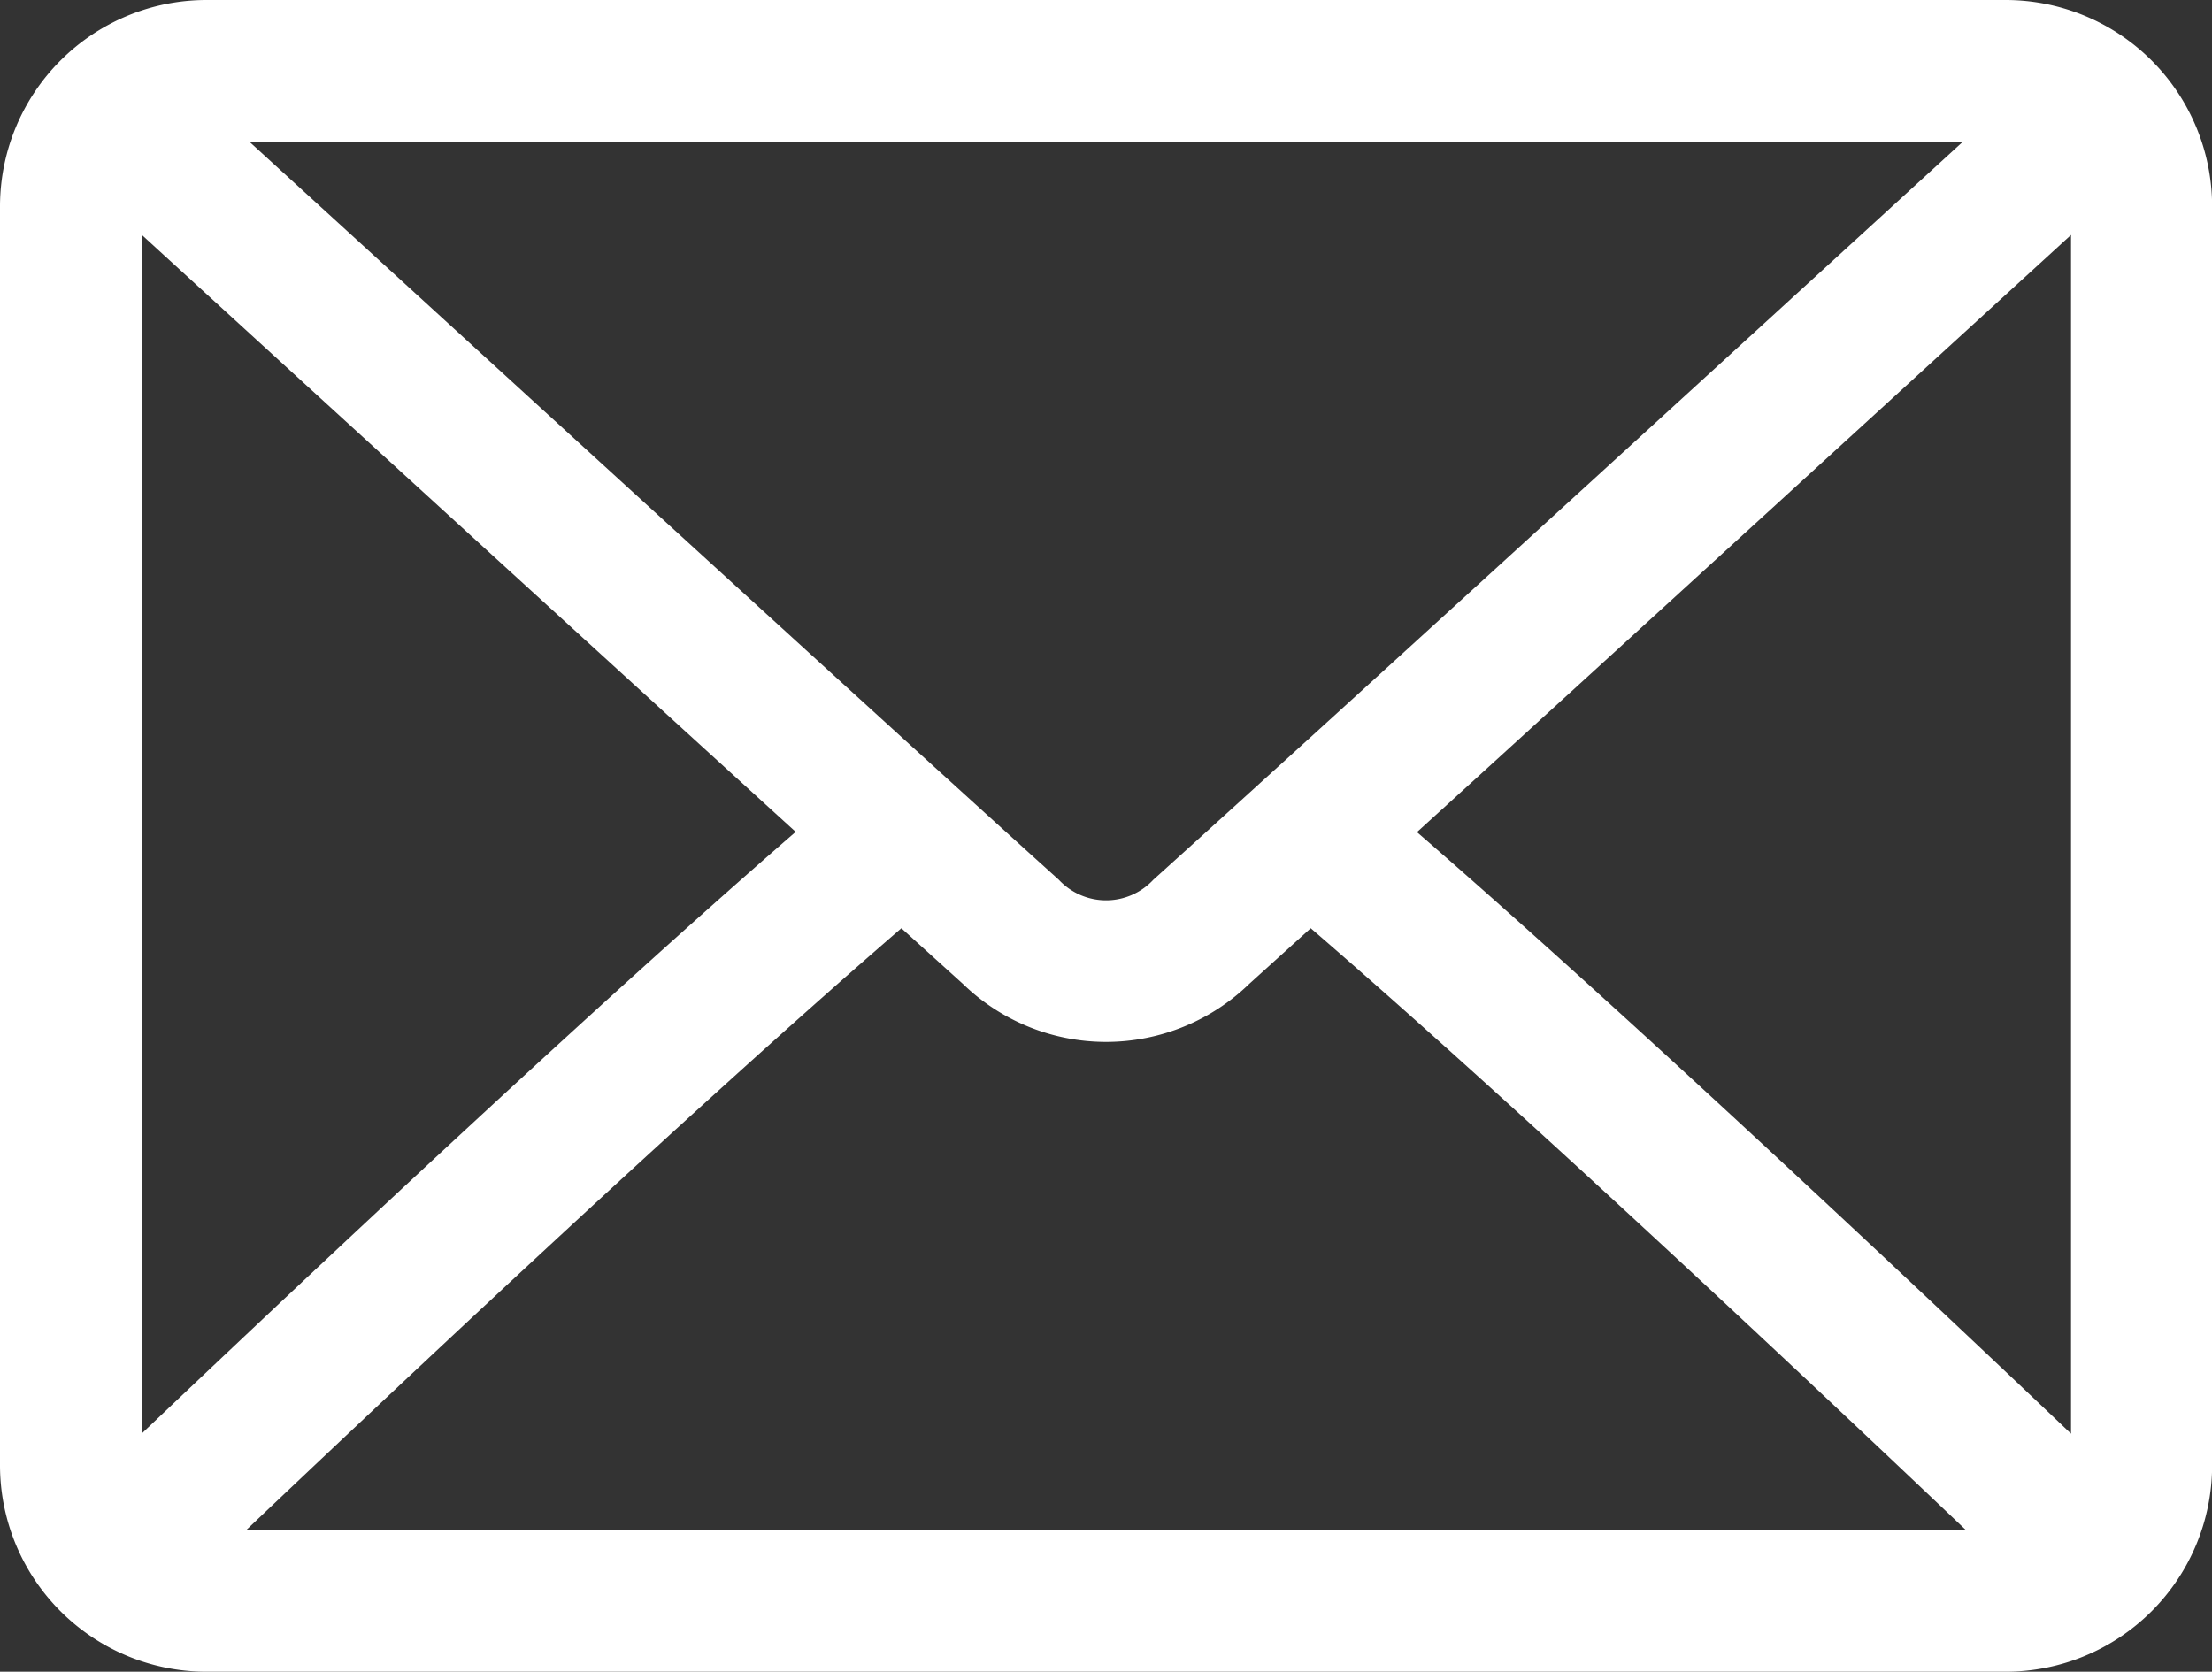
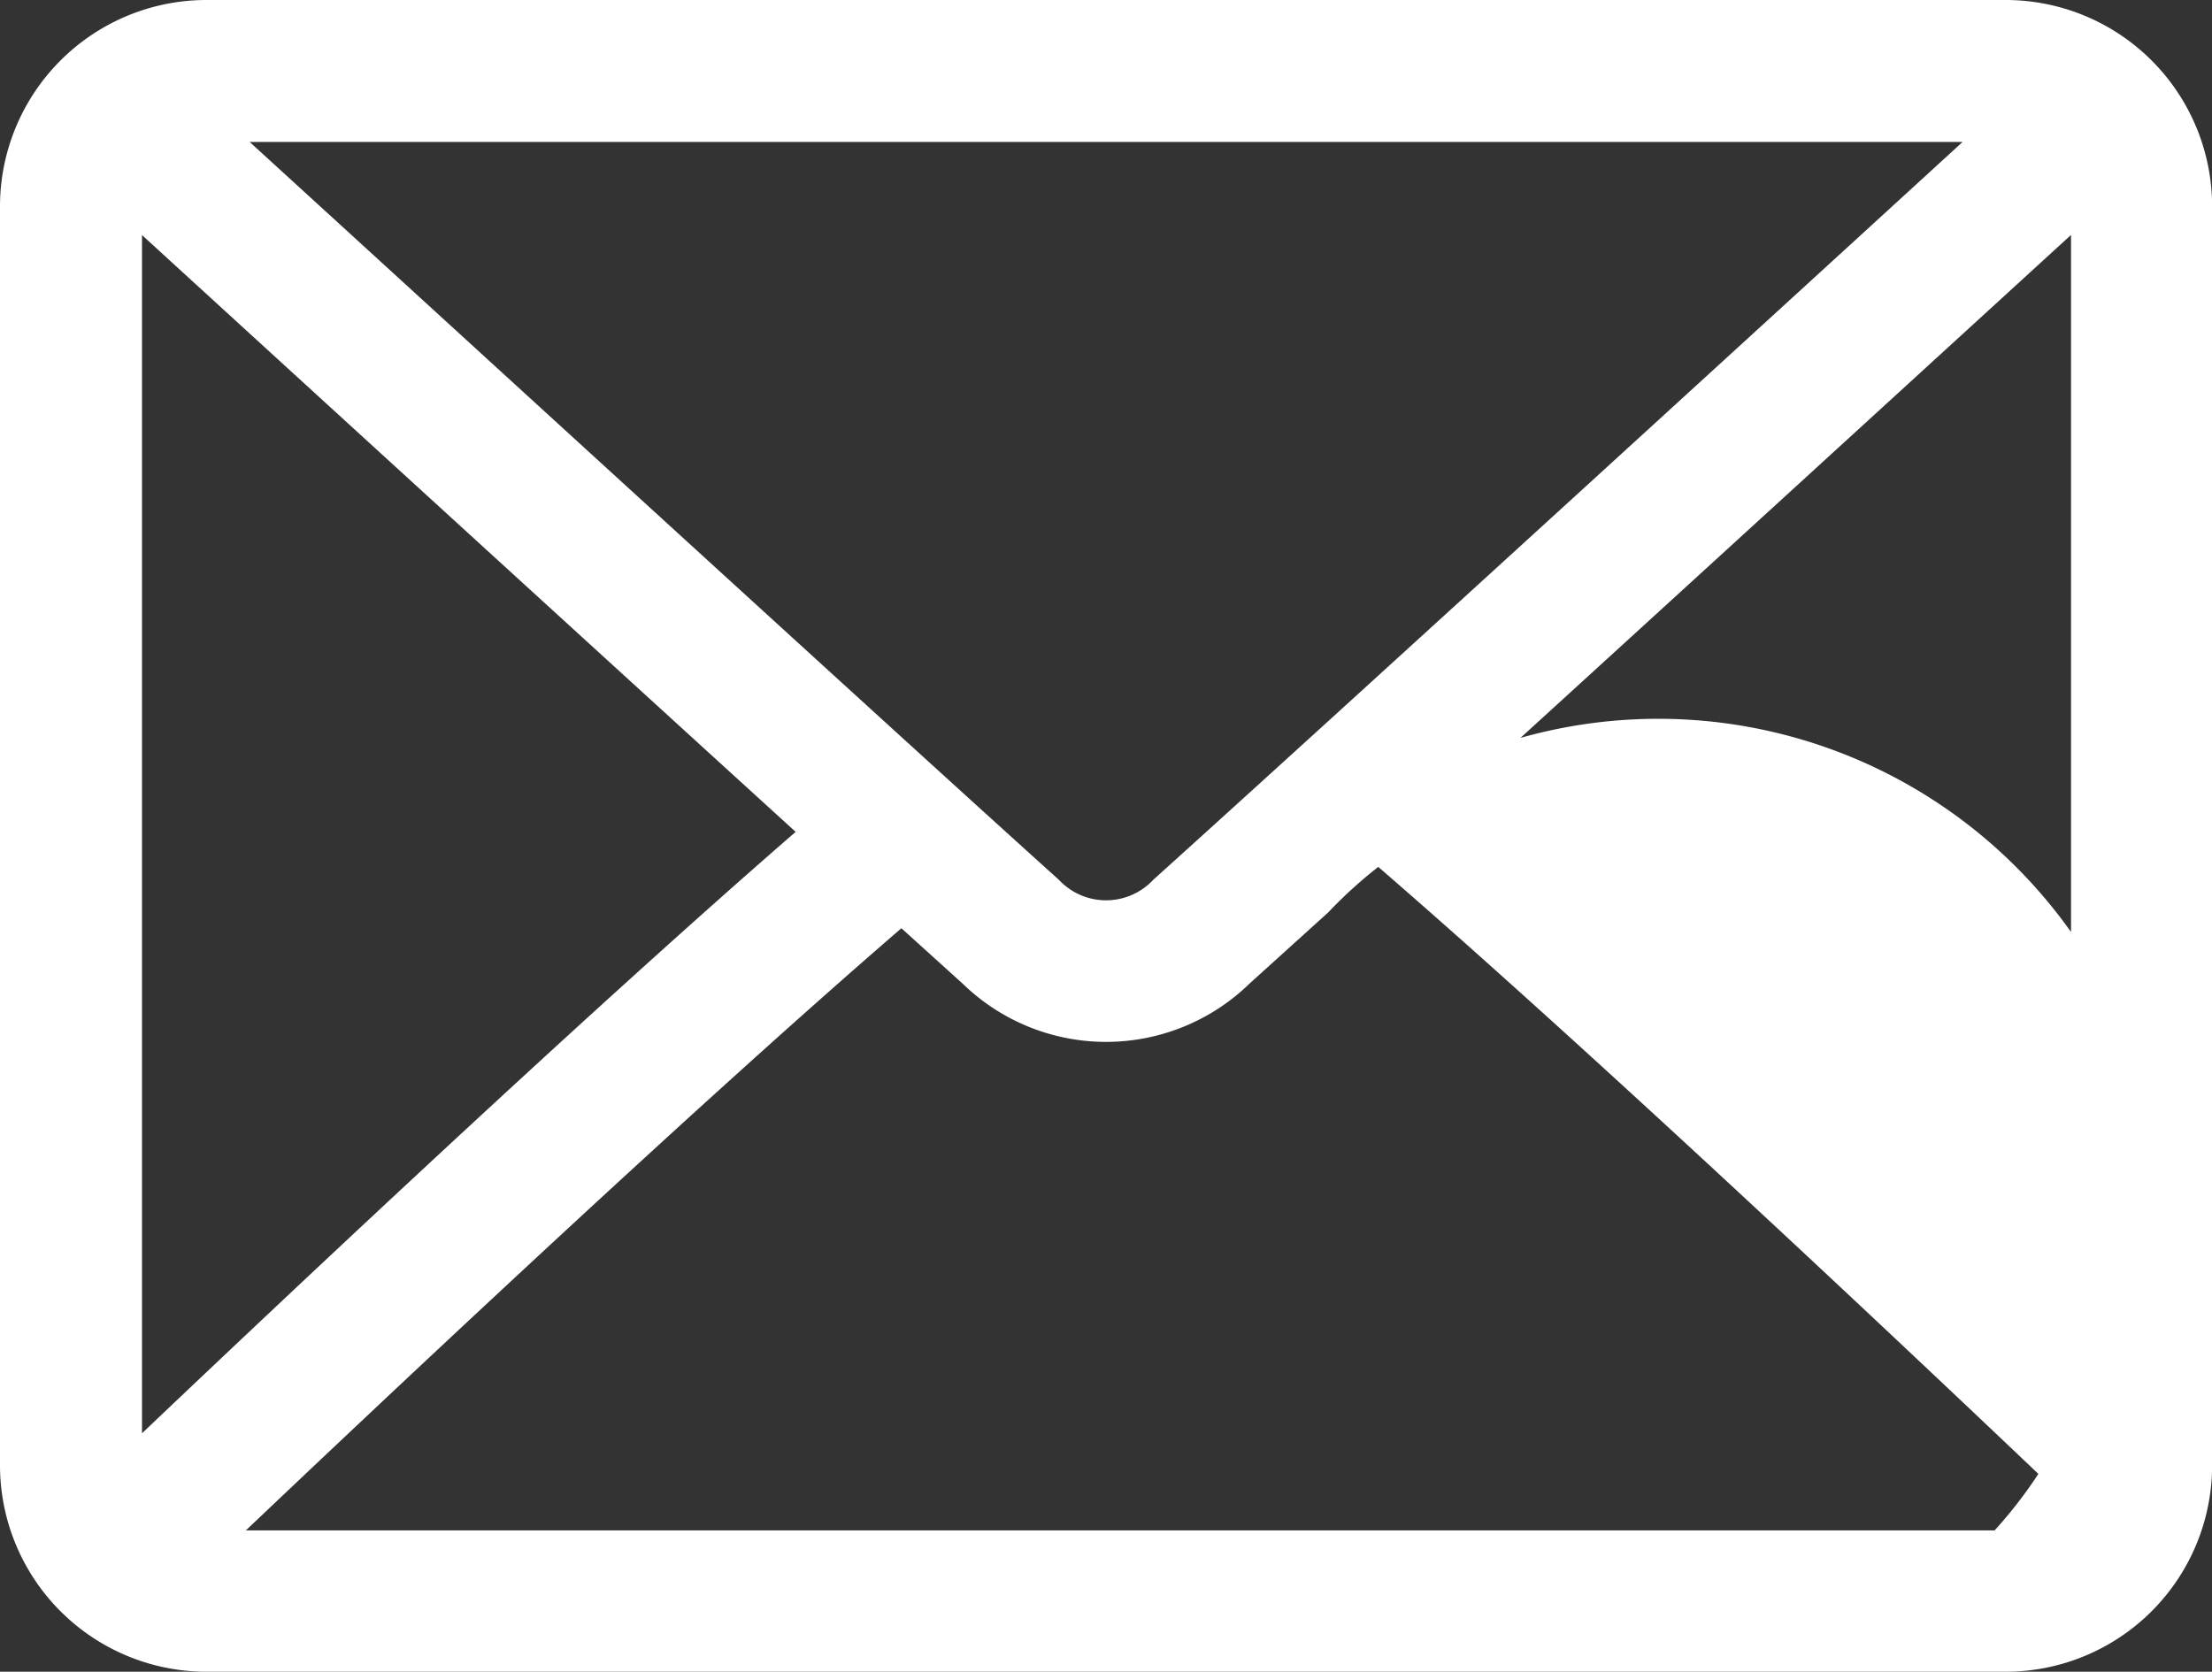
<svg xmlns="http://www.w3.org/2000/svg" width="17.135" height="12.952" viewBox="0 0 17.135 12.952">
  <rect x="0" y="0" width="17.135" height="12.952" fill="#333333" stroke="none" />
  <g id="_481659" data-name="481659" transform="translate(0.2 -63.8)">
    <g id="グループ_59" data-name="グループ 59" transform="translate(0 64)">
-       <path id="パス_24" data-name="パス 24" d="M15.341,64H1.395A1.4,1.4,0,0,0,0,65.395v9.762a1.4,1.4,0,0,0,1.395,1.395H15.341a1.4,1.4,0,0,0,1.395-1.395V65.395A1.4,1.4,0,0,0,15.341,64Zm-13.946.7H15.341a.664.664,0,0,1,.145.029c-1.207,1.105-5.211,4.768-6.612,6.03a.7.7,0,0,1-1.012,0c-1.4-1.262-5.4-4.925-6.612-6.03A.666.666,0,0,1,1.395,64.7ZM.7,75.157V65.395A.674.674,0,0,1,.736,65.2c.924.846,3.718,3.4,5.529,5.049C4.46,71.8,1.666,74.45.734,75.339A.672.672,0,0,1,.7,75.157Zm14.643.7H1.395a.668.668,0,0,1-.157-.032c.963-.918,3.775-3.582,5.548-5.1l.609.551a1.393,1.393,0,0,0,1.946,0l.609-.551c1.774,1.517,4.585,4.181,5.548,5.1A.667.667,0,0,1,15.341,75.854Zm.7-.7a.673.673,0,0,1-.037.182c-.932-.889-3.726-3.538-5.531-5.088,1.811-1.647,4.6-4.2,5.529-5.049a.674.674,0,0,1,.039.193Z" transform="translate(0 -64)" fill="#fff" stroke="#fff" stroke-width="0.4" />
+       <path id="パス_24" data-name="パス 24" d="M15.341,64H1.395A1.4,1.4,0,0,0,0,65.395v9.762a1.4,1.4,0,0,0,1.395,1.395H15.341a1.4,1.4,0,0,0,1.395-1.395V65.395A1.4,1.4,0,0,0,15.341,64Zm-13.946.7H15.341a.664.664,0,0,1,.145.029c-1.207,1.105-5.211,4.768-6.612,6.03a.7.7,0,0,1-1.012,0c-1.4-1.262-5.4-4.925-6.612-6.03A.666.666,0,0,1,1.395,64.7ZM.7,75.157V65.395A.674.674,0,0,1,.736,65.2c.924.846,3.718,3.4,5.529,5.049C4.46,71.8,1.666,74.45.734,75.339A.672.672,0,0,1,.7,75.157Zm14.643.7H1.395a.668.668,0,0,1-.157-.032c.963-.918,3.775-3.582,5.548-5.1l.609.551a1.393,1.393,0,0,0,1.946,0l.609-.551A.667.667,0,0,1,15.341,75.854Zm.7-.7a.673.673,0,0,1-.037.182c-.932-.889-3.726-3.538-5.531-5.088,1.811-1.647,4.6-4.2,5.529-5.049a.674.674,0,0,1,.039.193Z" transform="translate(0 -64)" fill="#fff" stroke="#fff" stroke-width="0.4" />
    </g>
  </g>
</svg>